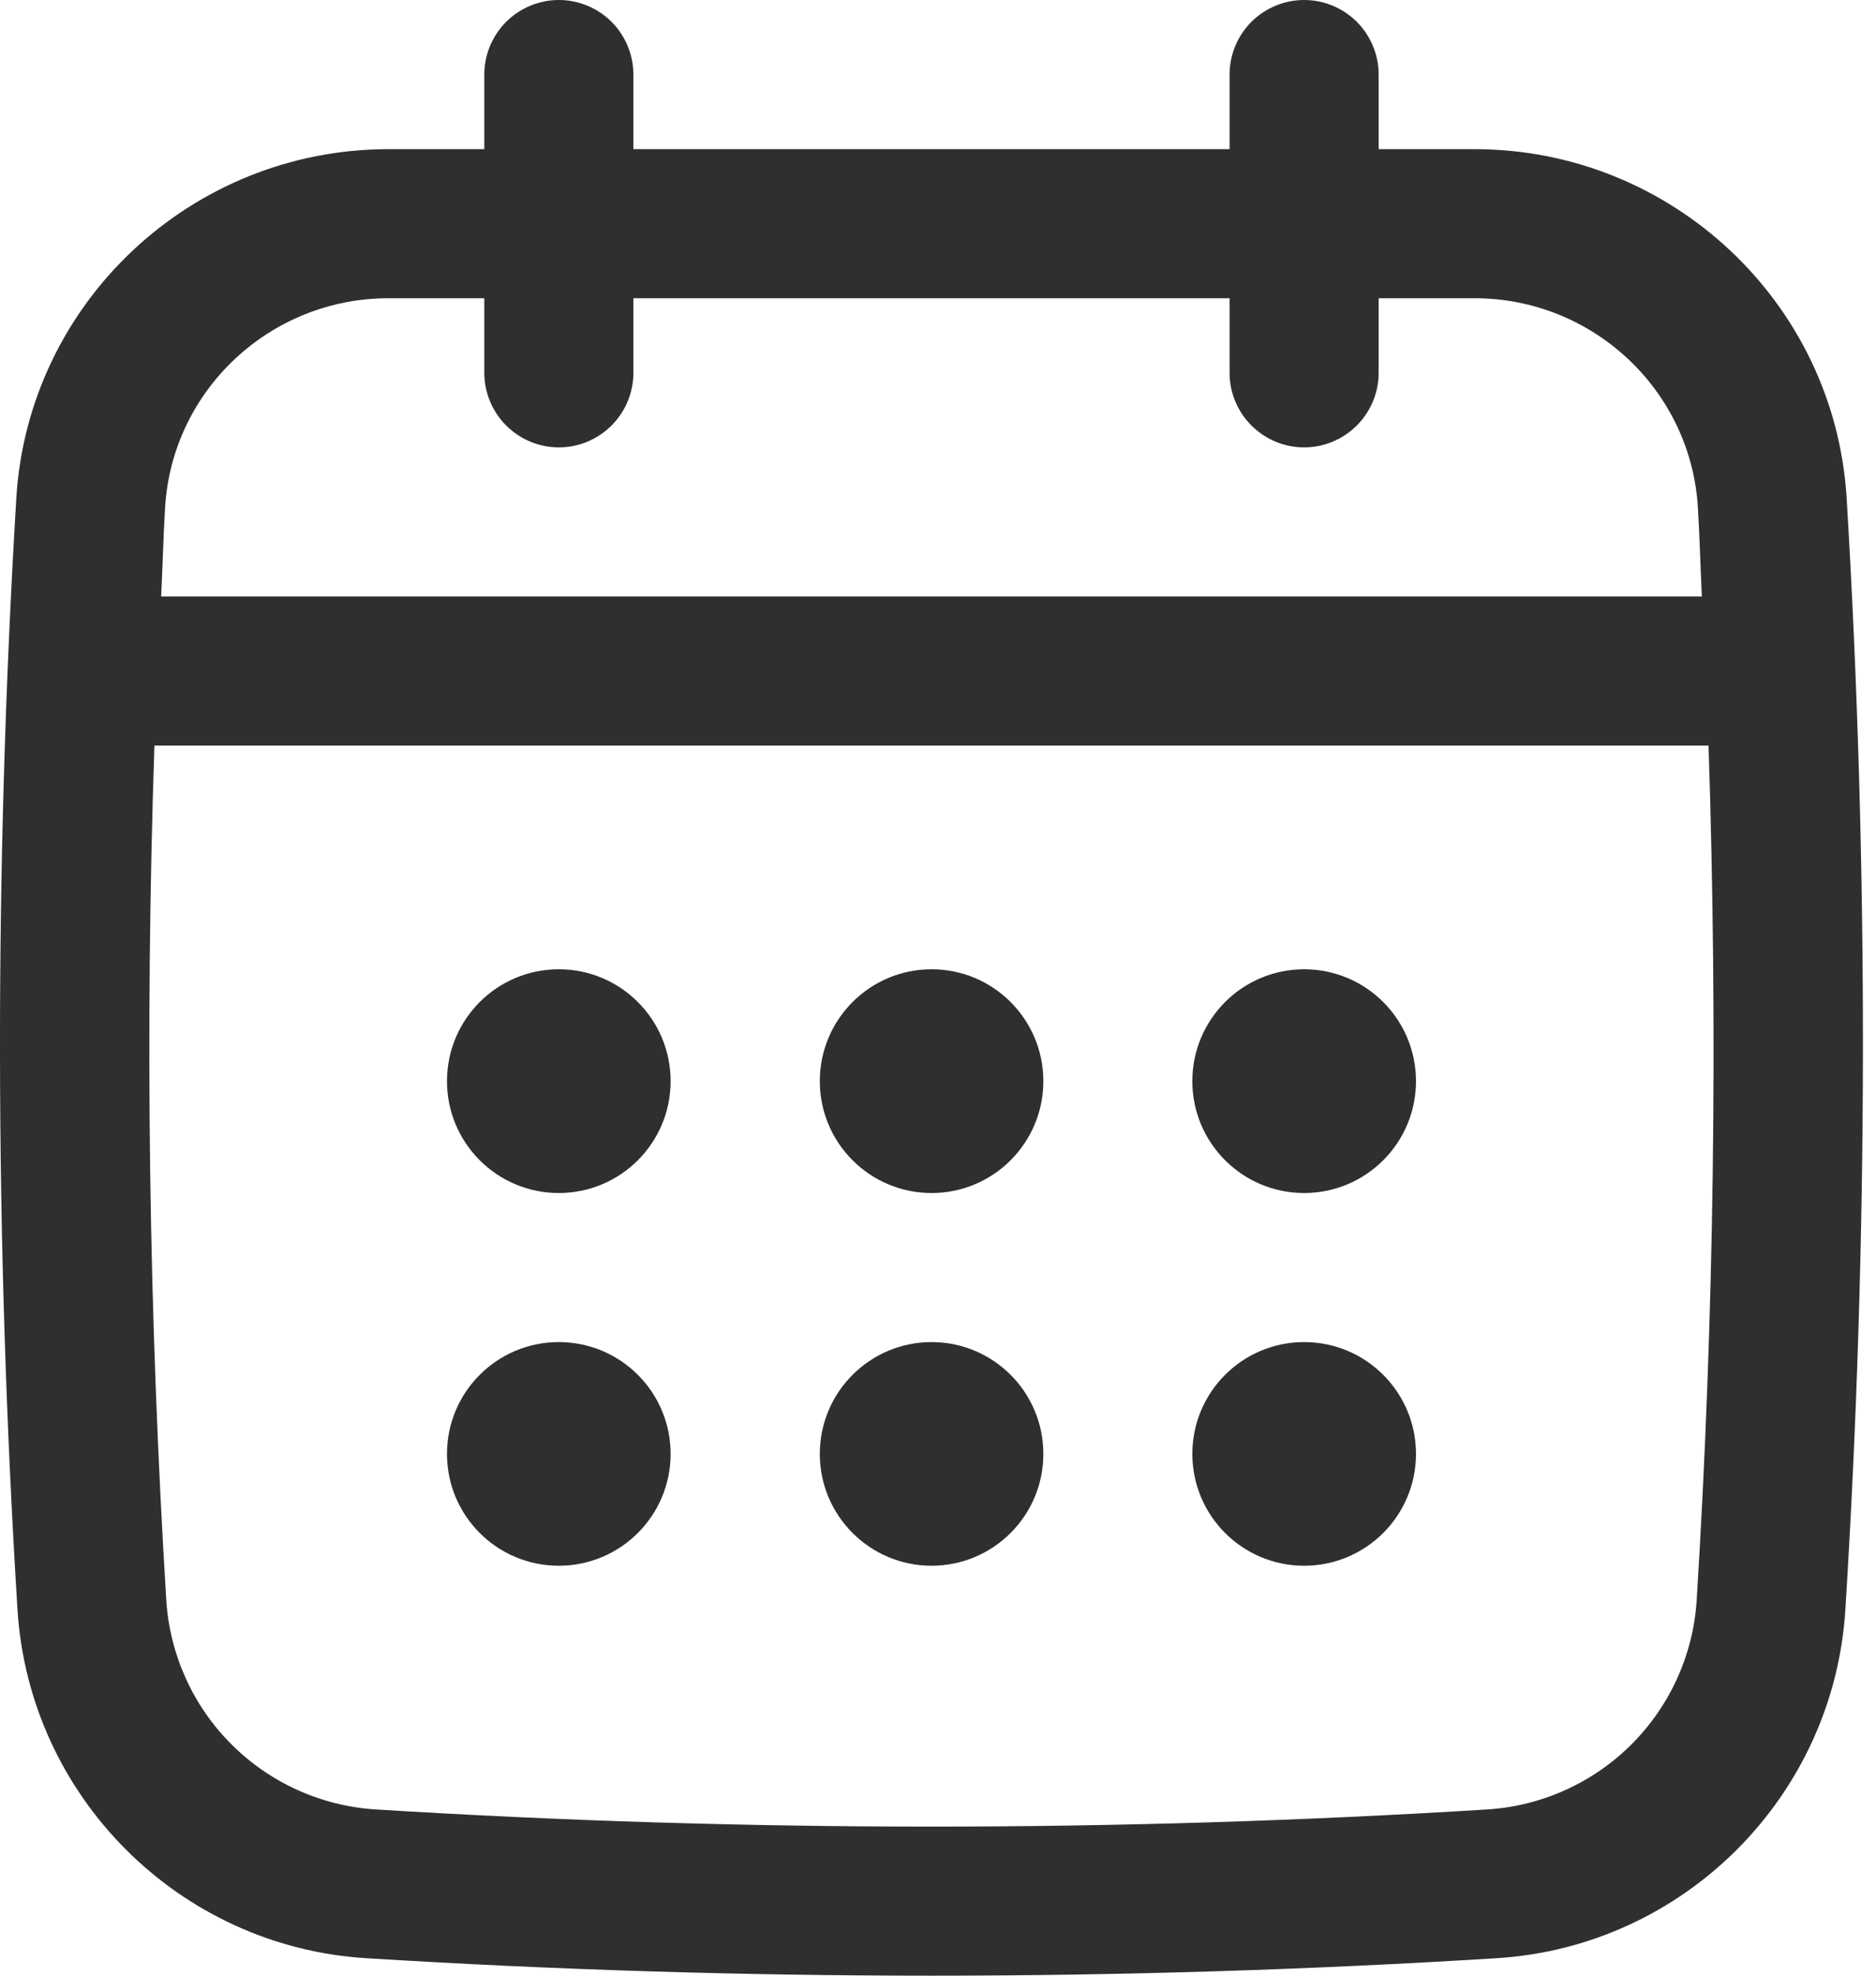
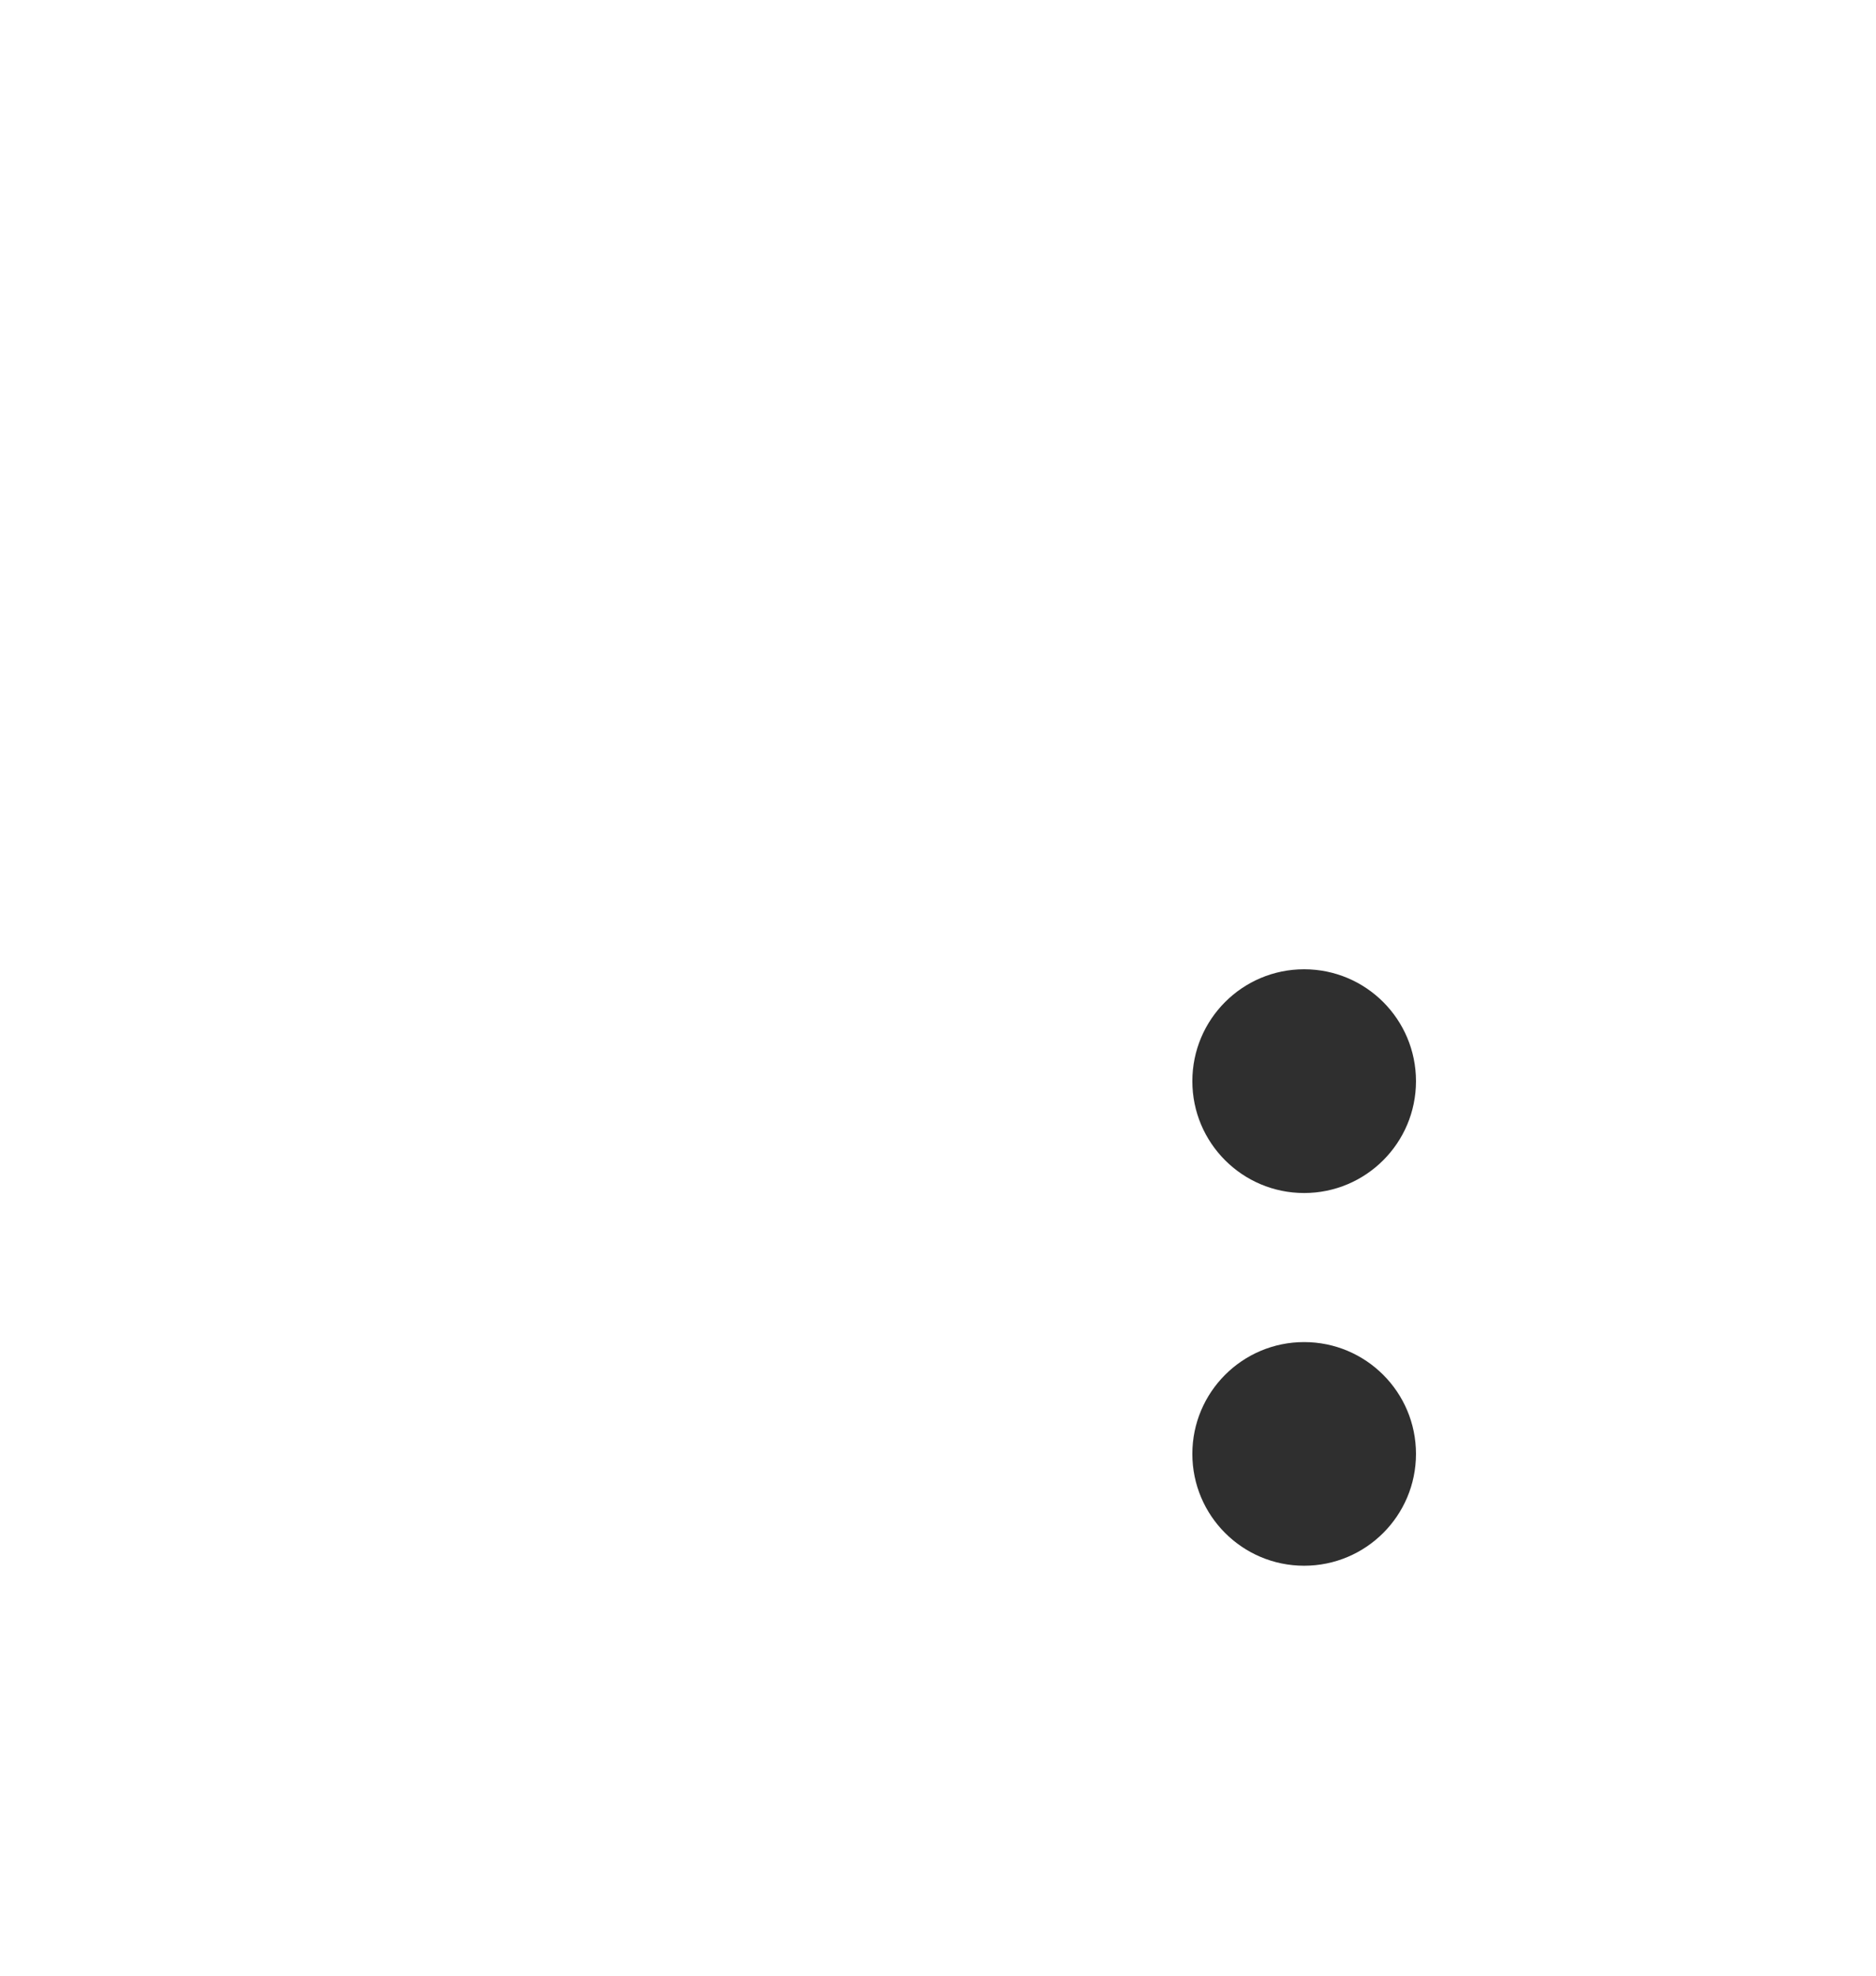
<svg xmlns="http://www.w3.org/2000/svg" width="19" height="20" viewBox="0 0 19 20" fill="none">
-   <path d="M18.703 5.046C18.584 3.063 16.928 1.51 14.934 1.51H13.963V0.755C13.963 0.555 13.883 0.363 13.742 0.221C13.6 0.08 13.408 0 13.208 0C13.008 0 12.816 0.08 12.674 0.221C12.533 0.363 12.453 0.555 12.453 0.755V1.51H6.415V0.755C6.415 0.555 6.335 0.363 6.194 0.221C6.052 0.08 5.86 0 5.66 0C5.46 0 5.268 0.08 5.126 0.221C4.985 0.363 4.905 0.555 4.905 0.755V1.51H3.934C1.94 1.51 0.284 3.063 0.165 5.046C-0.059 8.776 -0.055 12.56 0.177 16.292C0.295 18.187 1.813 19.705 3.708 19.823C5.608 19.941 7.521 20 9.434 20C11.346 20 13.259 19.941 15.159 19.823C17.054 19.705 18.572 18.187 18.69 16.292C18.922 12.562 18.927 8.779 18.703 5.046ZM17.184 16.198C17.149 16.749 16.915 17.267 16.525 17.657C16.135 18.047 15.616 18.282 15.066 18.317C11.329 18.549 7.539 18.549 3.802 18.317C3.252 18.282 2.733 18.047 2.343 17.657C1.953 17.267 1.719 16.749 1.684 16.198C1.507 13.318 1.467 10.431 1.564 7.548H17.304C17.399 10.431 17.362 13.33 17.184 16.198ZM5.66 4.529C5.86 4.529 6.052 4.449 6.194 4.307C6.335 4.166 6.415 3.974 6.415 3.774V3.019H12.453V3.774C12.453 3.974 12.533 4.166 12.674 4.307C12.816 4.449 13.008 4.529 13.208 4.529C13.408 4.529 13.6 4.449 13.742 4.307C13.883 4.166 13.963 3.974 13.963 3.774V3.019H14.934C16.131 3.019 17.125 3.949 17.196 5.137C17.214 5.436 17.222 5.738 17.236 6.038H1.632C1.647 5.738 1.654 5.436 1.672 5.137C1.743 3.949 2.737 3.019 3.934 3.019H4.905V3.774C4.905 3.974 4.985 4.166 5.126 4.307C5.268 4.449 5.46 4.529 5.66 4.529Z" fill="#2F2F2F" />
-   <path d="M5.659 12.077C6.285 12.077 6.792 11.57 6.792 10.945C6.792 10.319 6.285 9.812 5.659 9.812C5.034 9.812 4.527 10.319 4.527 10.945C4.527 11.57 5.034 12.077 5.659 12.077Z" fill="#2F2F2F" />
-   <path d="M9.435 12.077C10.06 12.077 10.567 11.57 10.567 10.945C10.567 10.319 10.06 9.812 9.435 9.812C8.81 9.812 8.303 10.319 8.303 10.945C8.303 11.57 8.81 12.077 9.435 12.077Z" fill="#2F2F2F" />
-   <path d="M5.659 15.85C6.285 15.85 6.792 15.343 6.792 14.718C6.792 14.093 6.285 13.586 5.659 13.586C5.034 13.586 4.527 14.093 4.527 14.718C4.527 15.343 5.034 15.85 5.659 15.85Z" fill="#2F2F2F" />
  <path d="M13.208 12.077C13.834 12.077 14.341 11.57 14.341 10.945C14.341 10.319 13.834 9.812 13.208 9.812C12.583 9.812 12.076 10.319 12.076 10.945C12.076 11.57 12.583 12.077 13.208 12.077Z" fill="#2F2F2F" />
  <path d="M13.208 15.85C13.834 15.85 14.341 15.343 14.341 14.718C14.341 14.093 13.834 13.586 13.208 13.586C12.583 13.586 12.076 14.093 12.076 14.718C12.076 15.343 12.583 15.85 13.208 15.85Z" fill="#2F2F2F" />
-   <path d="M9.435 15.85C10.06 15.85 10.567 15.343 10.567 14.718C10.567 14.093 10.06 13.586 9.435 13.586C8.81 13.586 8.303 14.093 8.303 14.718C8.303 15.343 8.81 15.85 9.435 15.85Z" fill="#2F2F2F" />
</svg>